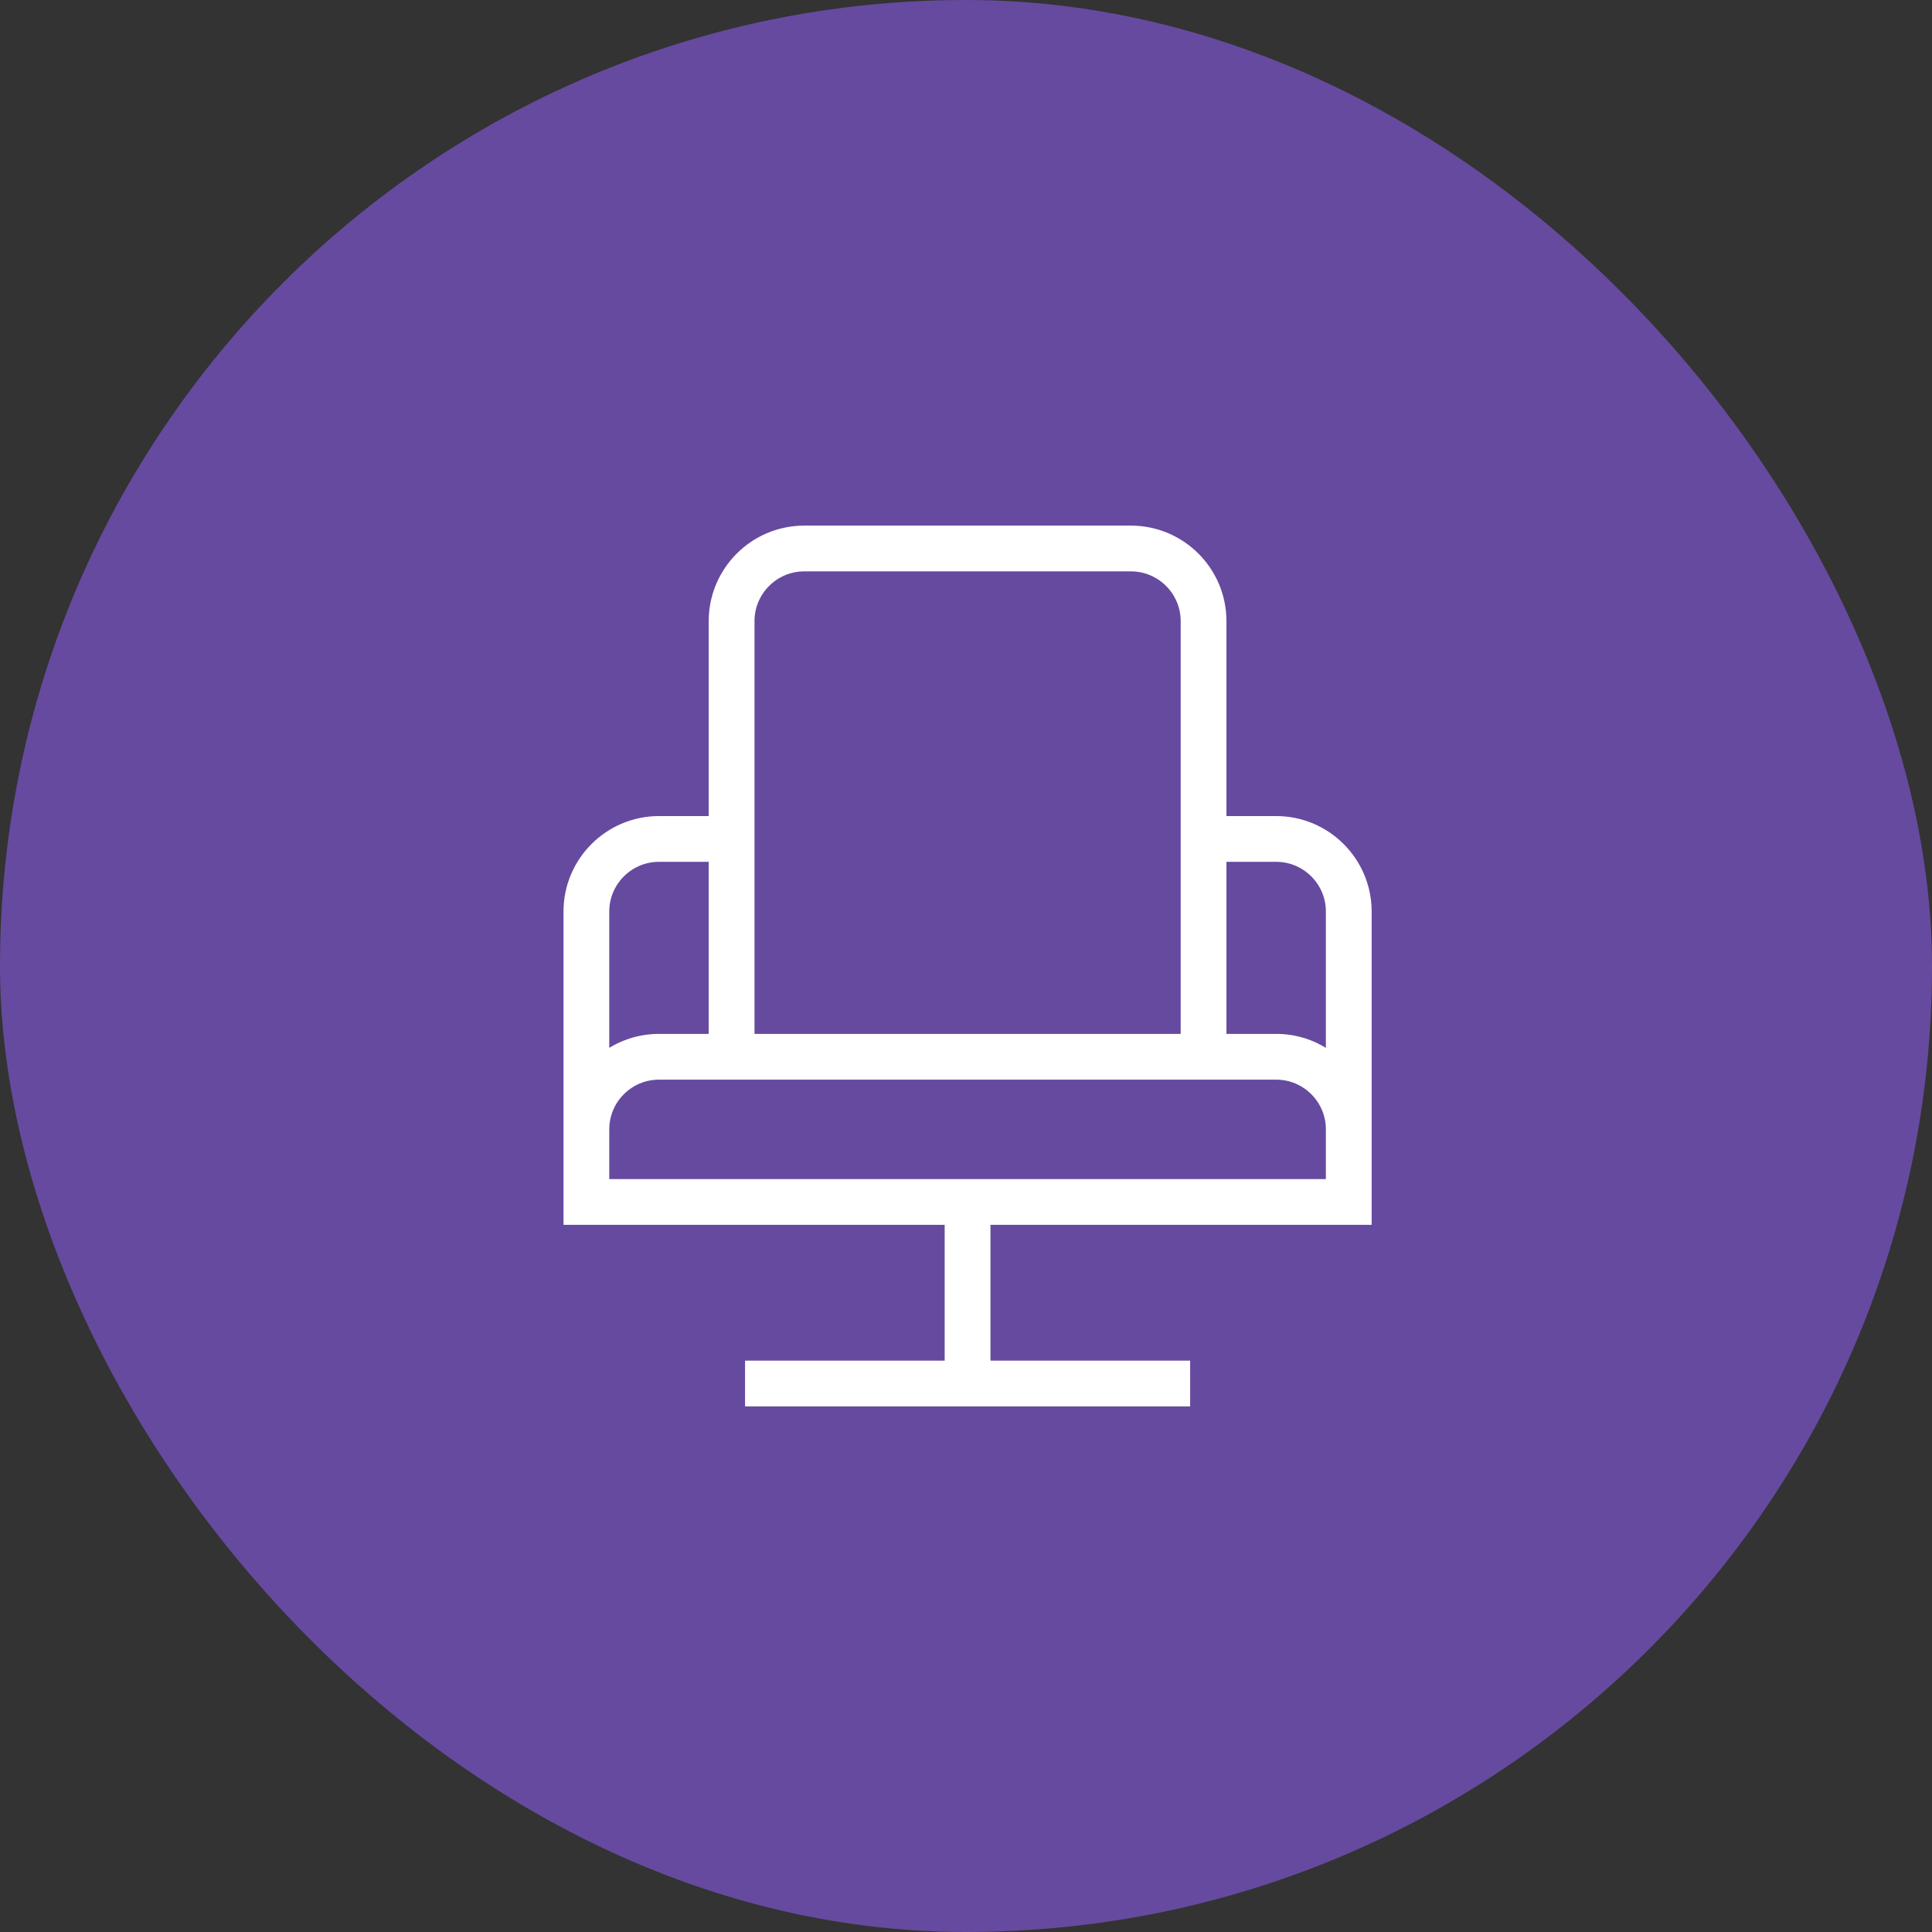
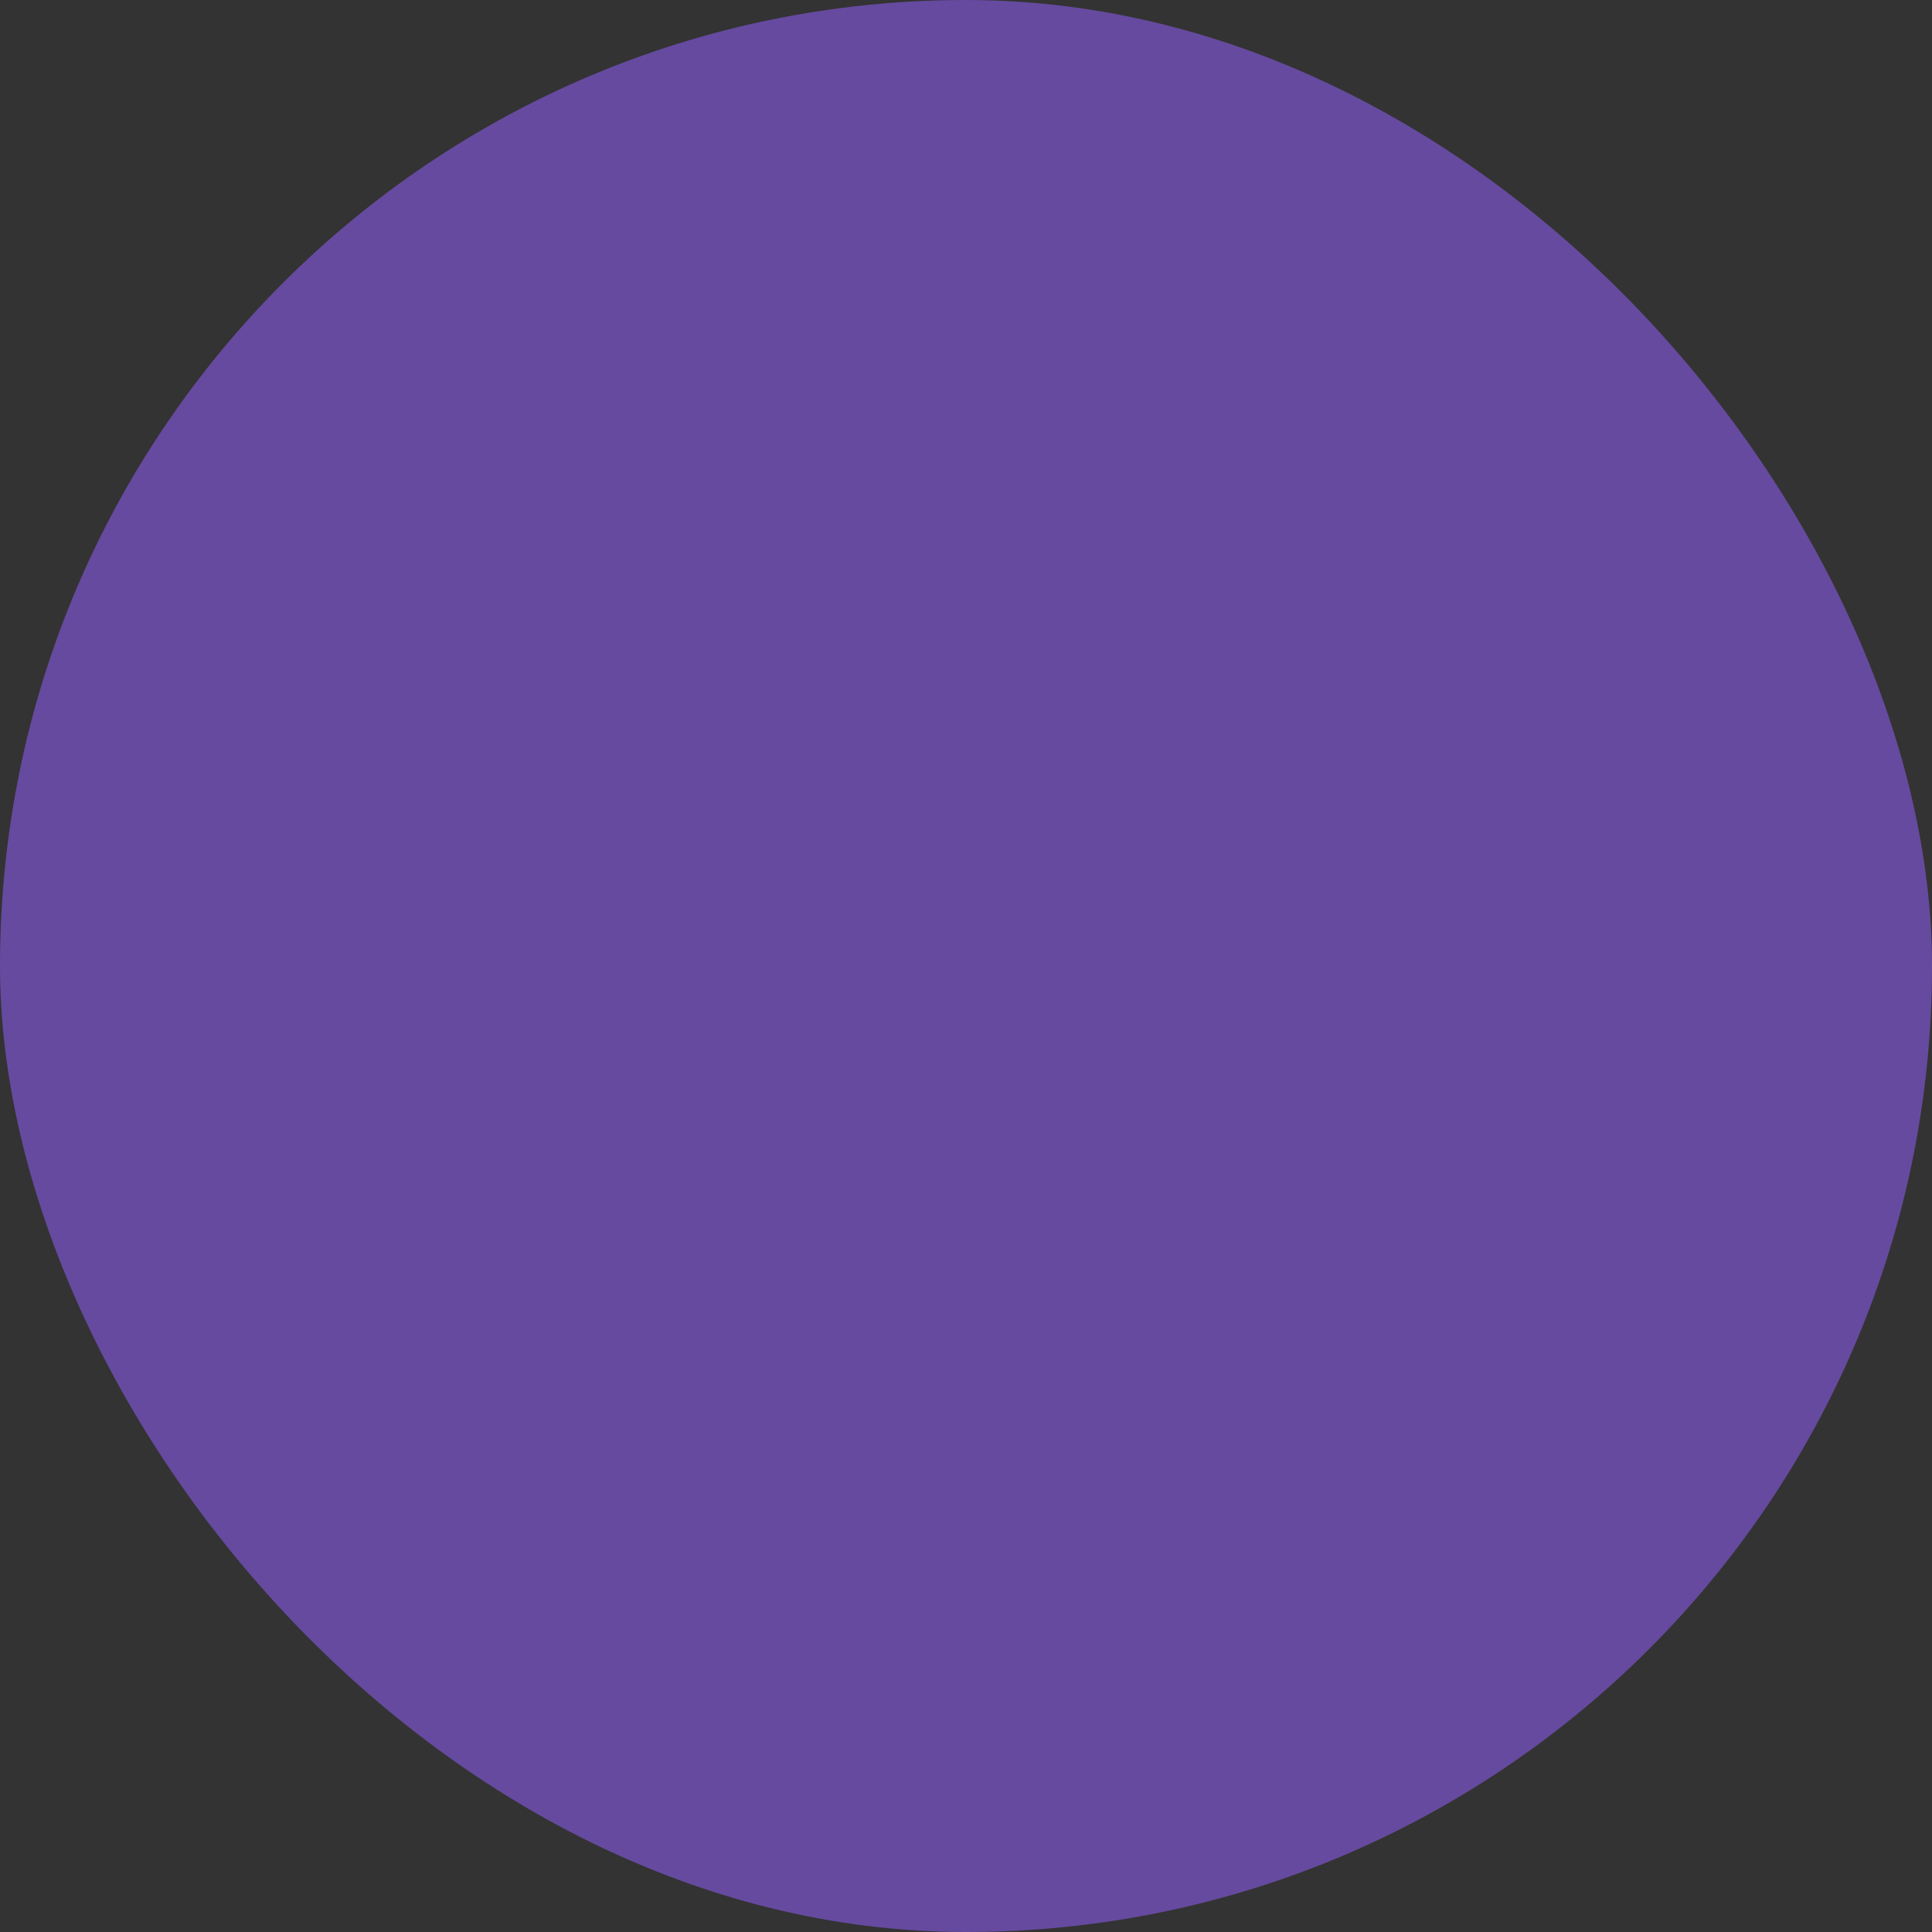
<svg xmlns="http://www.w3.org/2000/svg" width="51" height="51" viewBox="0 0 51 51" fill="none">
  <rect x="0" y="0" width="51" height="51" fill="#333333" stroke="none" />
  <rect width="51" height="51" rx="25.5" fill="#664A9F" />
-   <path d="M33.688 21.667H32.25V16.396C32.25 15.074 31.175 14 29.854 14H21.229C19.909 14 18.833 15.074 18.833 16.396V21.667H17.396C16.075 21.667 15 22.741 15 24.062V32.208H25.062V36.042H19.792V37H31.292V36.042H26.021V32.208H36.083V24.062C36.083 22.741 35.008 21.667 33.688 21.667ZM33.688 22.625C34.48 22.625 35.125 23.27 35.125 24.062V27.897C34.724 27.595 34.226 27.417 33.688 27.417H32.25V22.625H33.688ZM21.229 14.958H29.854C30.647 14.958 31.292 15.603 31.292 16.396V27.417H19.792V16.396C19.792 15.603 20.437 14.958 21.229 14.958ZM17.396 22.625H18.833V27.417H17.396C16.857 27.417 16.359 27.596 15.958 27.897V24.062C15.958 23.27 16.603 22.625 17.396 22.625ZM35.125 31.25H15.958V29.812C15.958 29.02 16.603 28.375 17.396 28.375H33.688C34.48 28.375 35.125 29.02 35.125 29.812V31.25Z" fill="white" stroke="white" stroke-width="0.25" />
</svg>